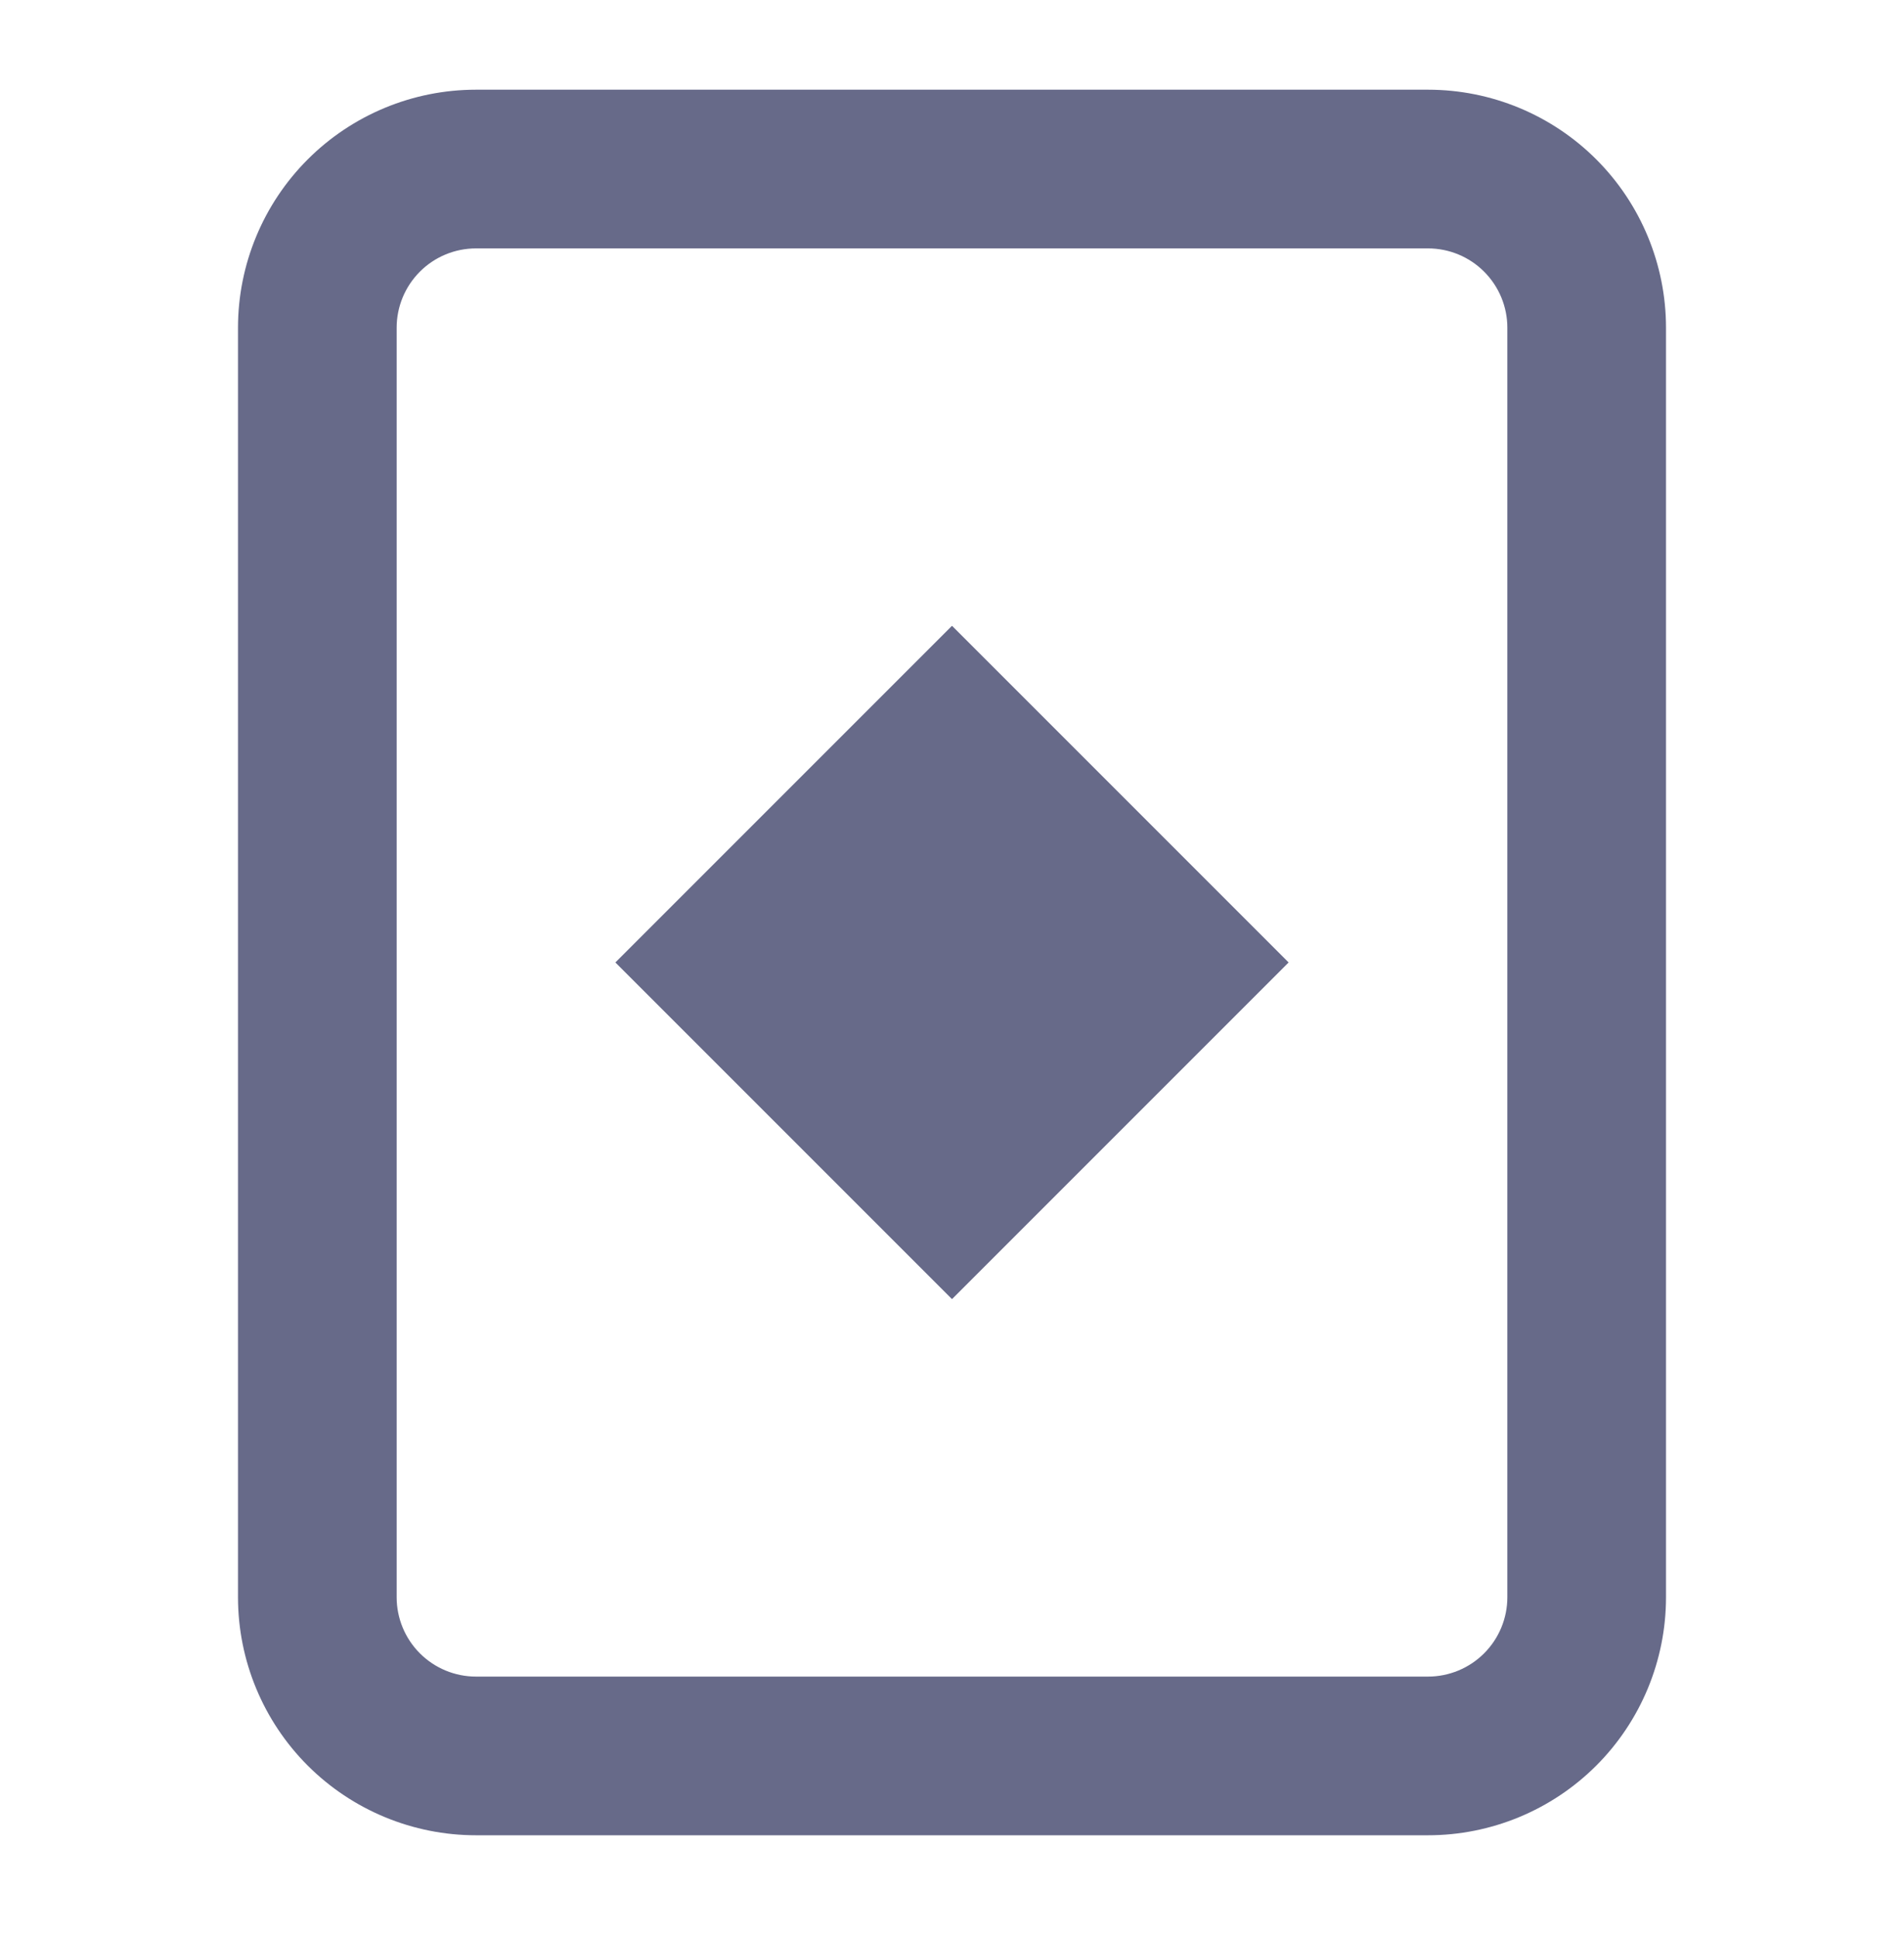
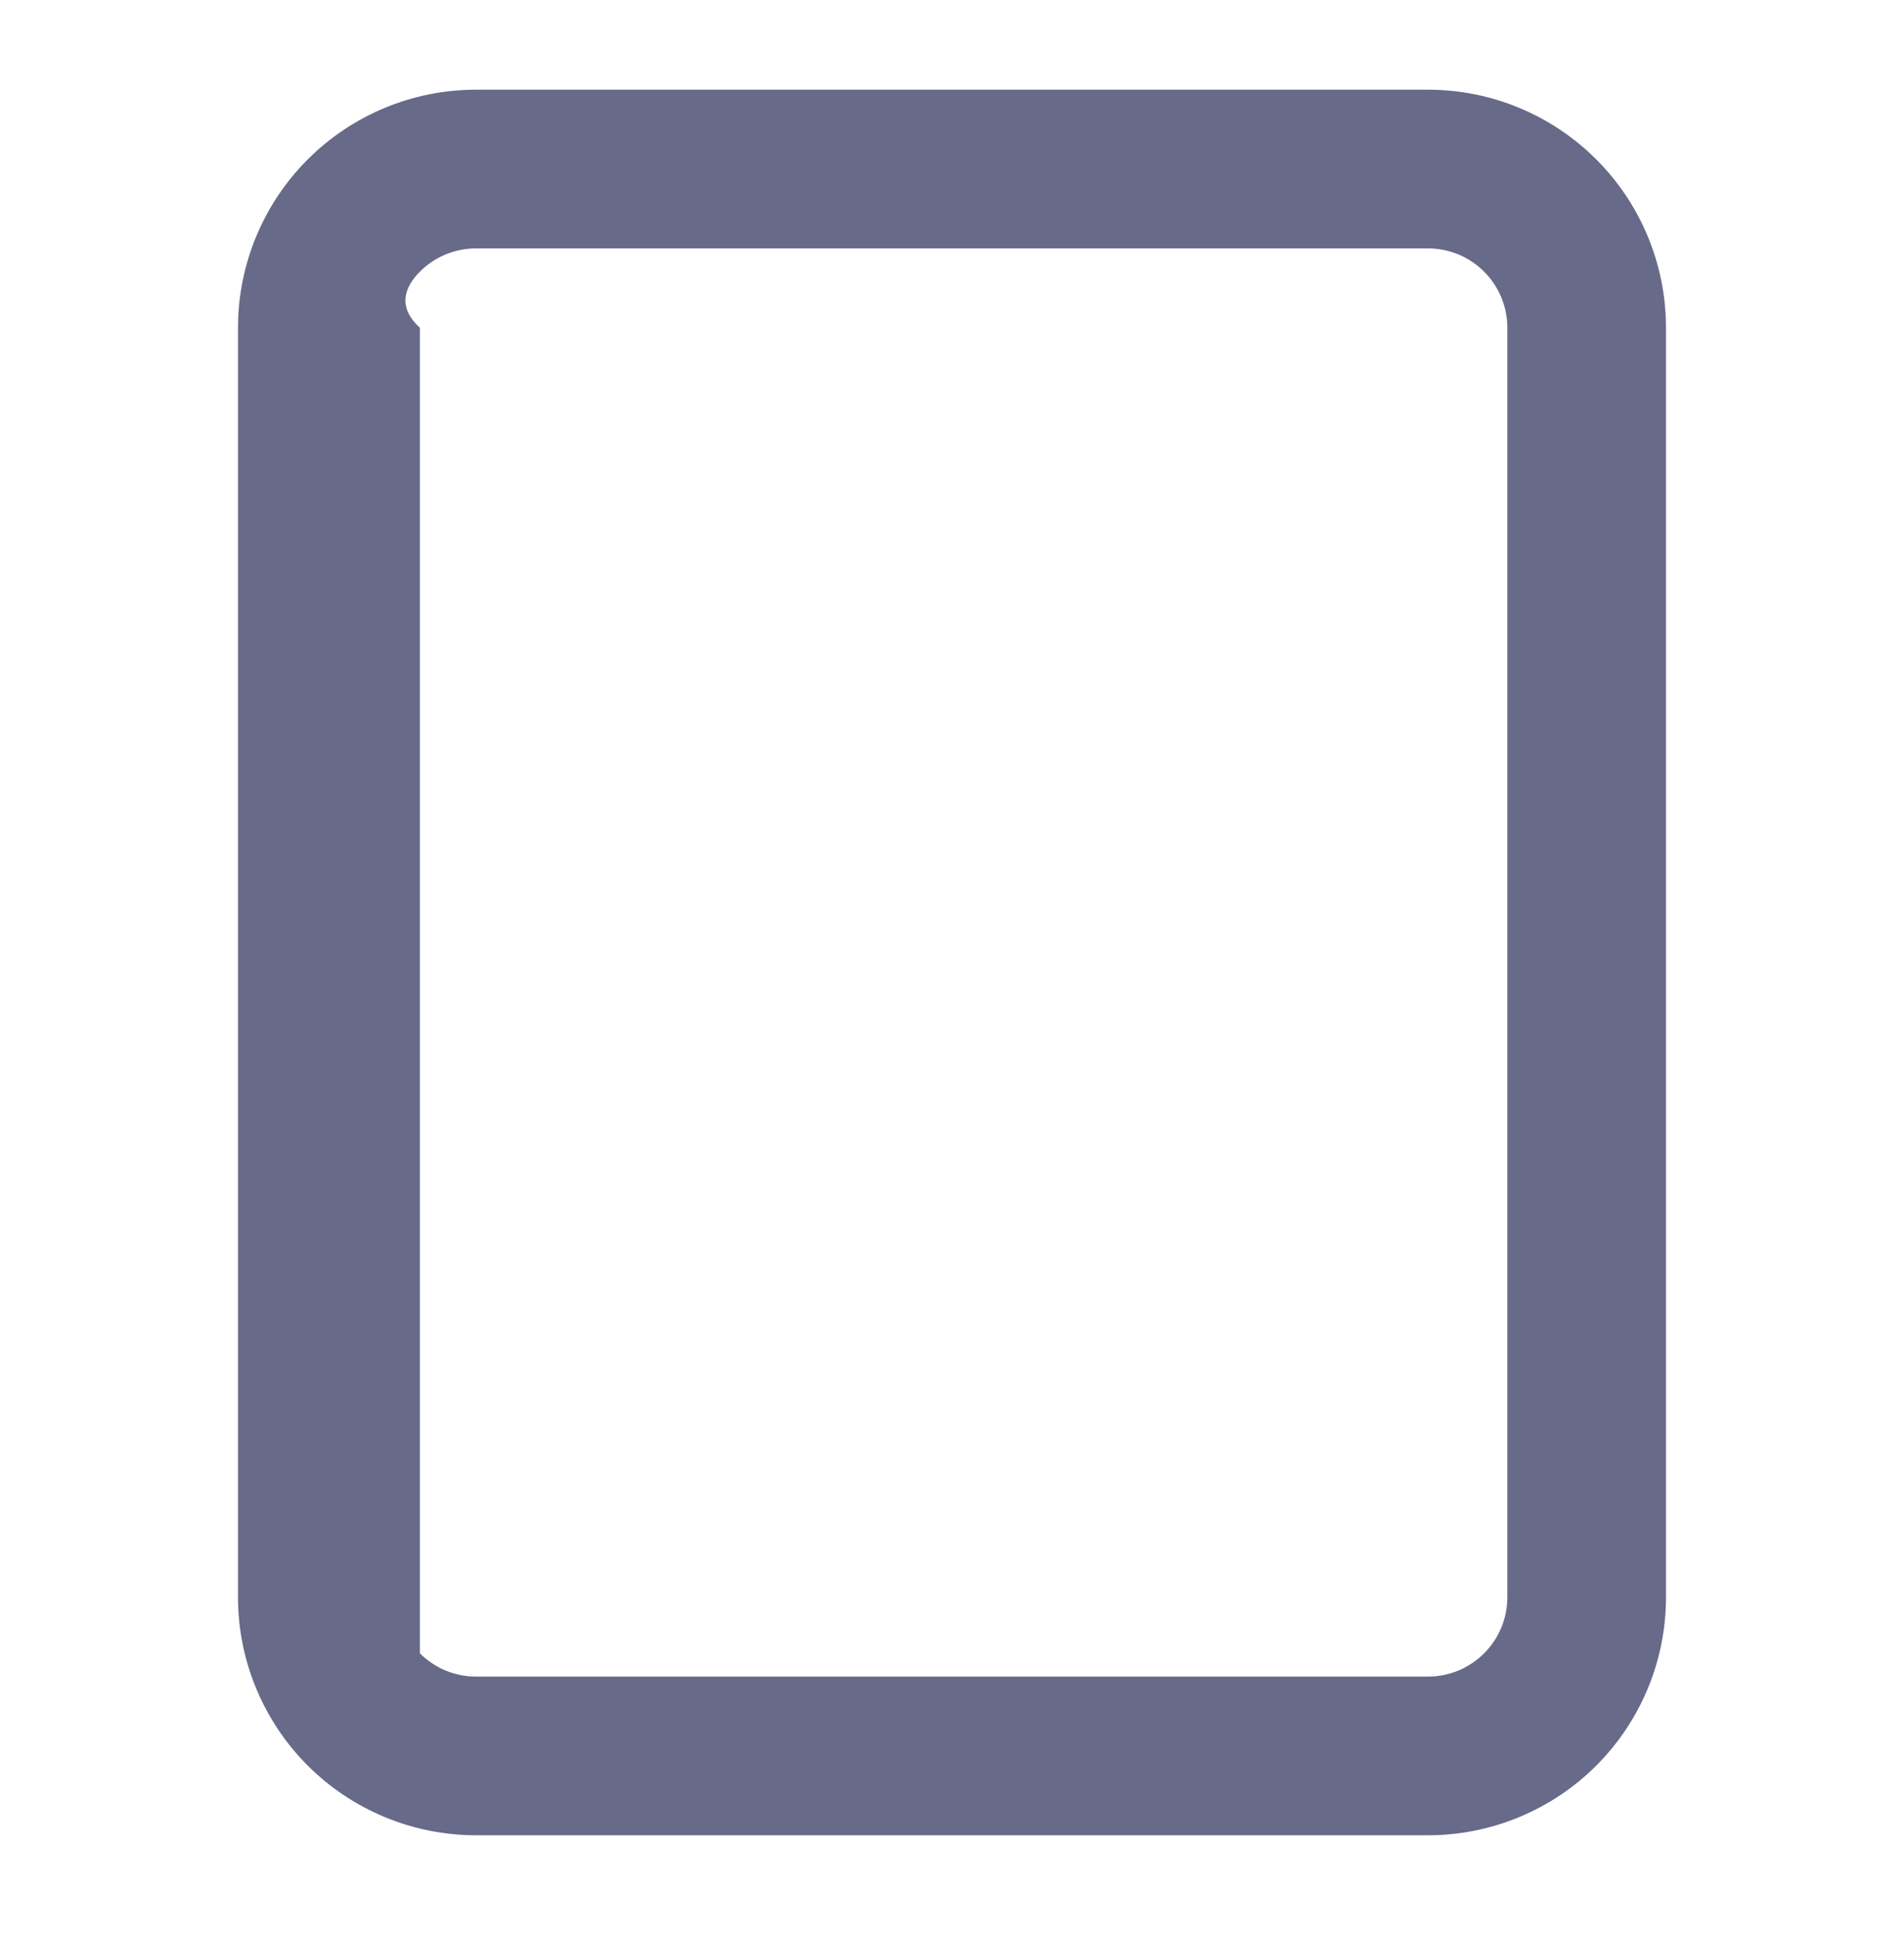
<svg xmlns="http://www.w3.org/2000/svg" width="58" height="59" viewBox="0 0 58 59" fill="none">
-   <path d="M29 19.061L18.746 29.315L29 39.569L39.254 29.315L29 19.061Z" fill="#676A89" />
-   <path fill-rule="evenodd" clip-rule="evenodd" d="M7.25 9.982C7.25 8.06 8.014 6.216 9.373 4.856C10.733 3.496 12.577 2.732 14.5 2.732H43.5C45.423 2.732 47.267 3.496 48.627 4.856C49.986 6.216 50.75 8.06 50.75 9.982V48.649C50.75 50.572 49.986 52.416 48.627 53.776C47.267 55.135 45.423 55.899 43.5 55.899H14.5C12.577 55.899 10.733 55.135 9.373 53.776C8.014 52.416 7.25 50.572 7.25 48.649V9.982ZM14.5 7.566H43.5C44.141 7.566 44.756 7.82 45.209 8.274C45.662 8.727 45.917 9.341 45.917 9.982V48.649C45.917 49.29 45.662 49.905 45.209 50.358C44.756 50.811 44.141 51.066 43.5 51.066H14.5C13.859 51.066 13.244 50.811 12.791 50.358C12.338 49.905 12.083 49.29 12.083 48.649V9.982C12.083 9.341 12.338 8.727 12.791 8.274C13.244 7.82 13.859 7.566 14.5 7.566Z" fill="#676A89" />
+   <path fill-rule="evenodd" clip-rule="evenodd" d="M7.25 9.982C7.25 8.06 8.014 6.216 9.373 4.856C10.733 3.496 12.577 2.732 14.5 2.732H43.5C45.423 2.732 47.267 3.496 48.627 4.856C49.986 6.216 50.75 8.06 50.75 9.982V48.649C50.75 50.572 49.986 52.416 48.627 53.776C47.267 55.135 45.423 55.899 43.5 55.899H14.5C12.577 55.899 10.733 55.135 9.373 53.776C8.014 52.416 7.25 50.572 7.25 48.649V9.982ZM14.5 7.566H43.5C44.141 7.566 44.756 7.82 45.209 8.274C45.662 8.727 45.917 9.341 45.917 9.982V48.649C45.917 49.29 45.662 49.905 45.209 50.358C44.756 50.811 44.141 51.066 43.5 51.066H14.5C13.859 51.066 13.244 50.811 12.791 50.358V9.982C12.083 9.341 12.338 8.727 12.791 8.274C13.244 7.82 13.859 7.566 14.5 7.566Z" fill="#676A89" />
</svg>